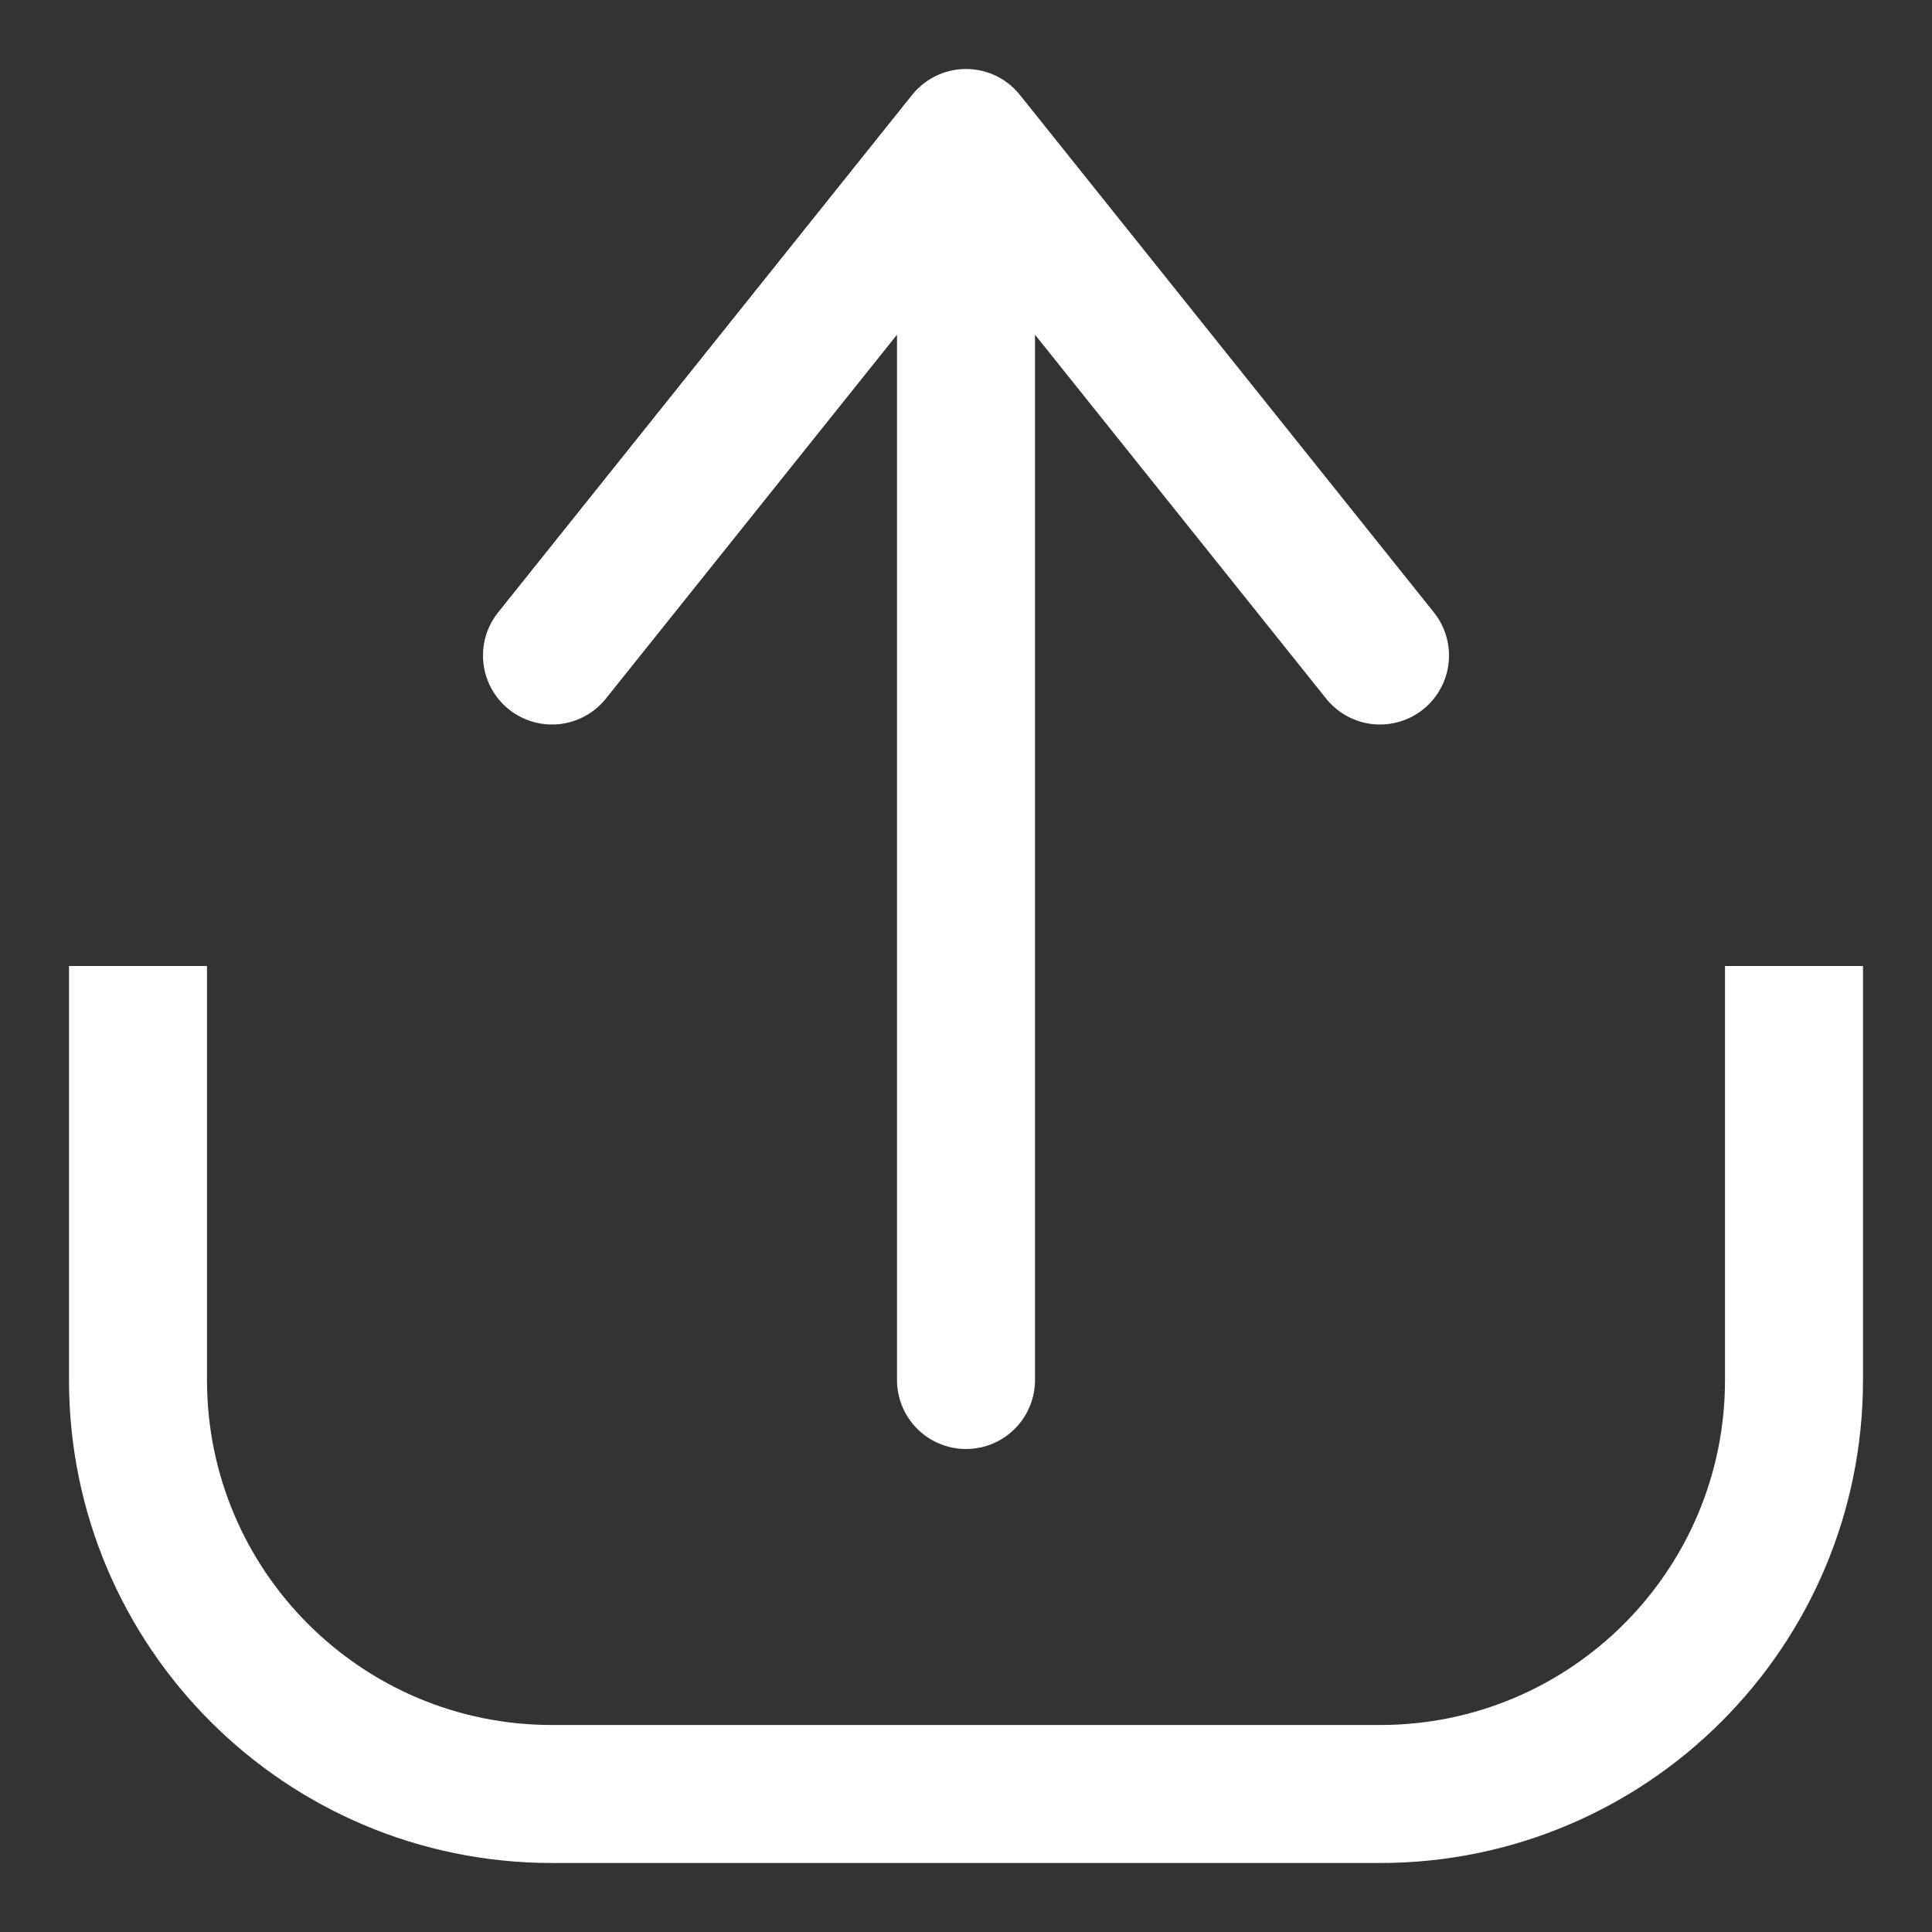
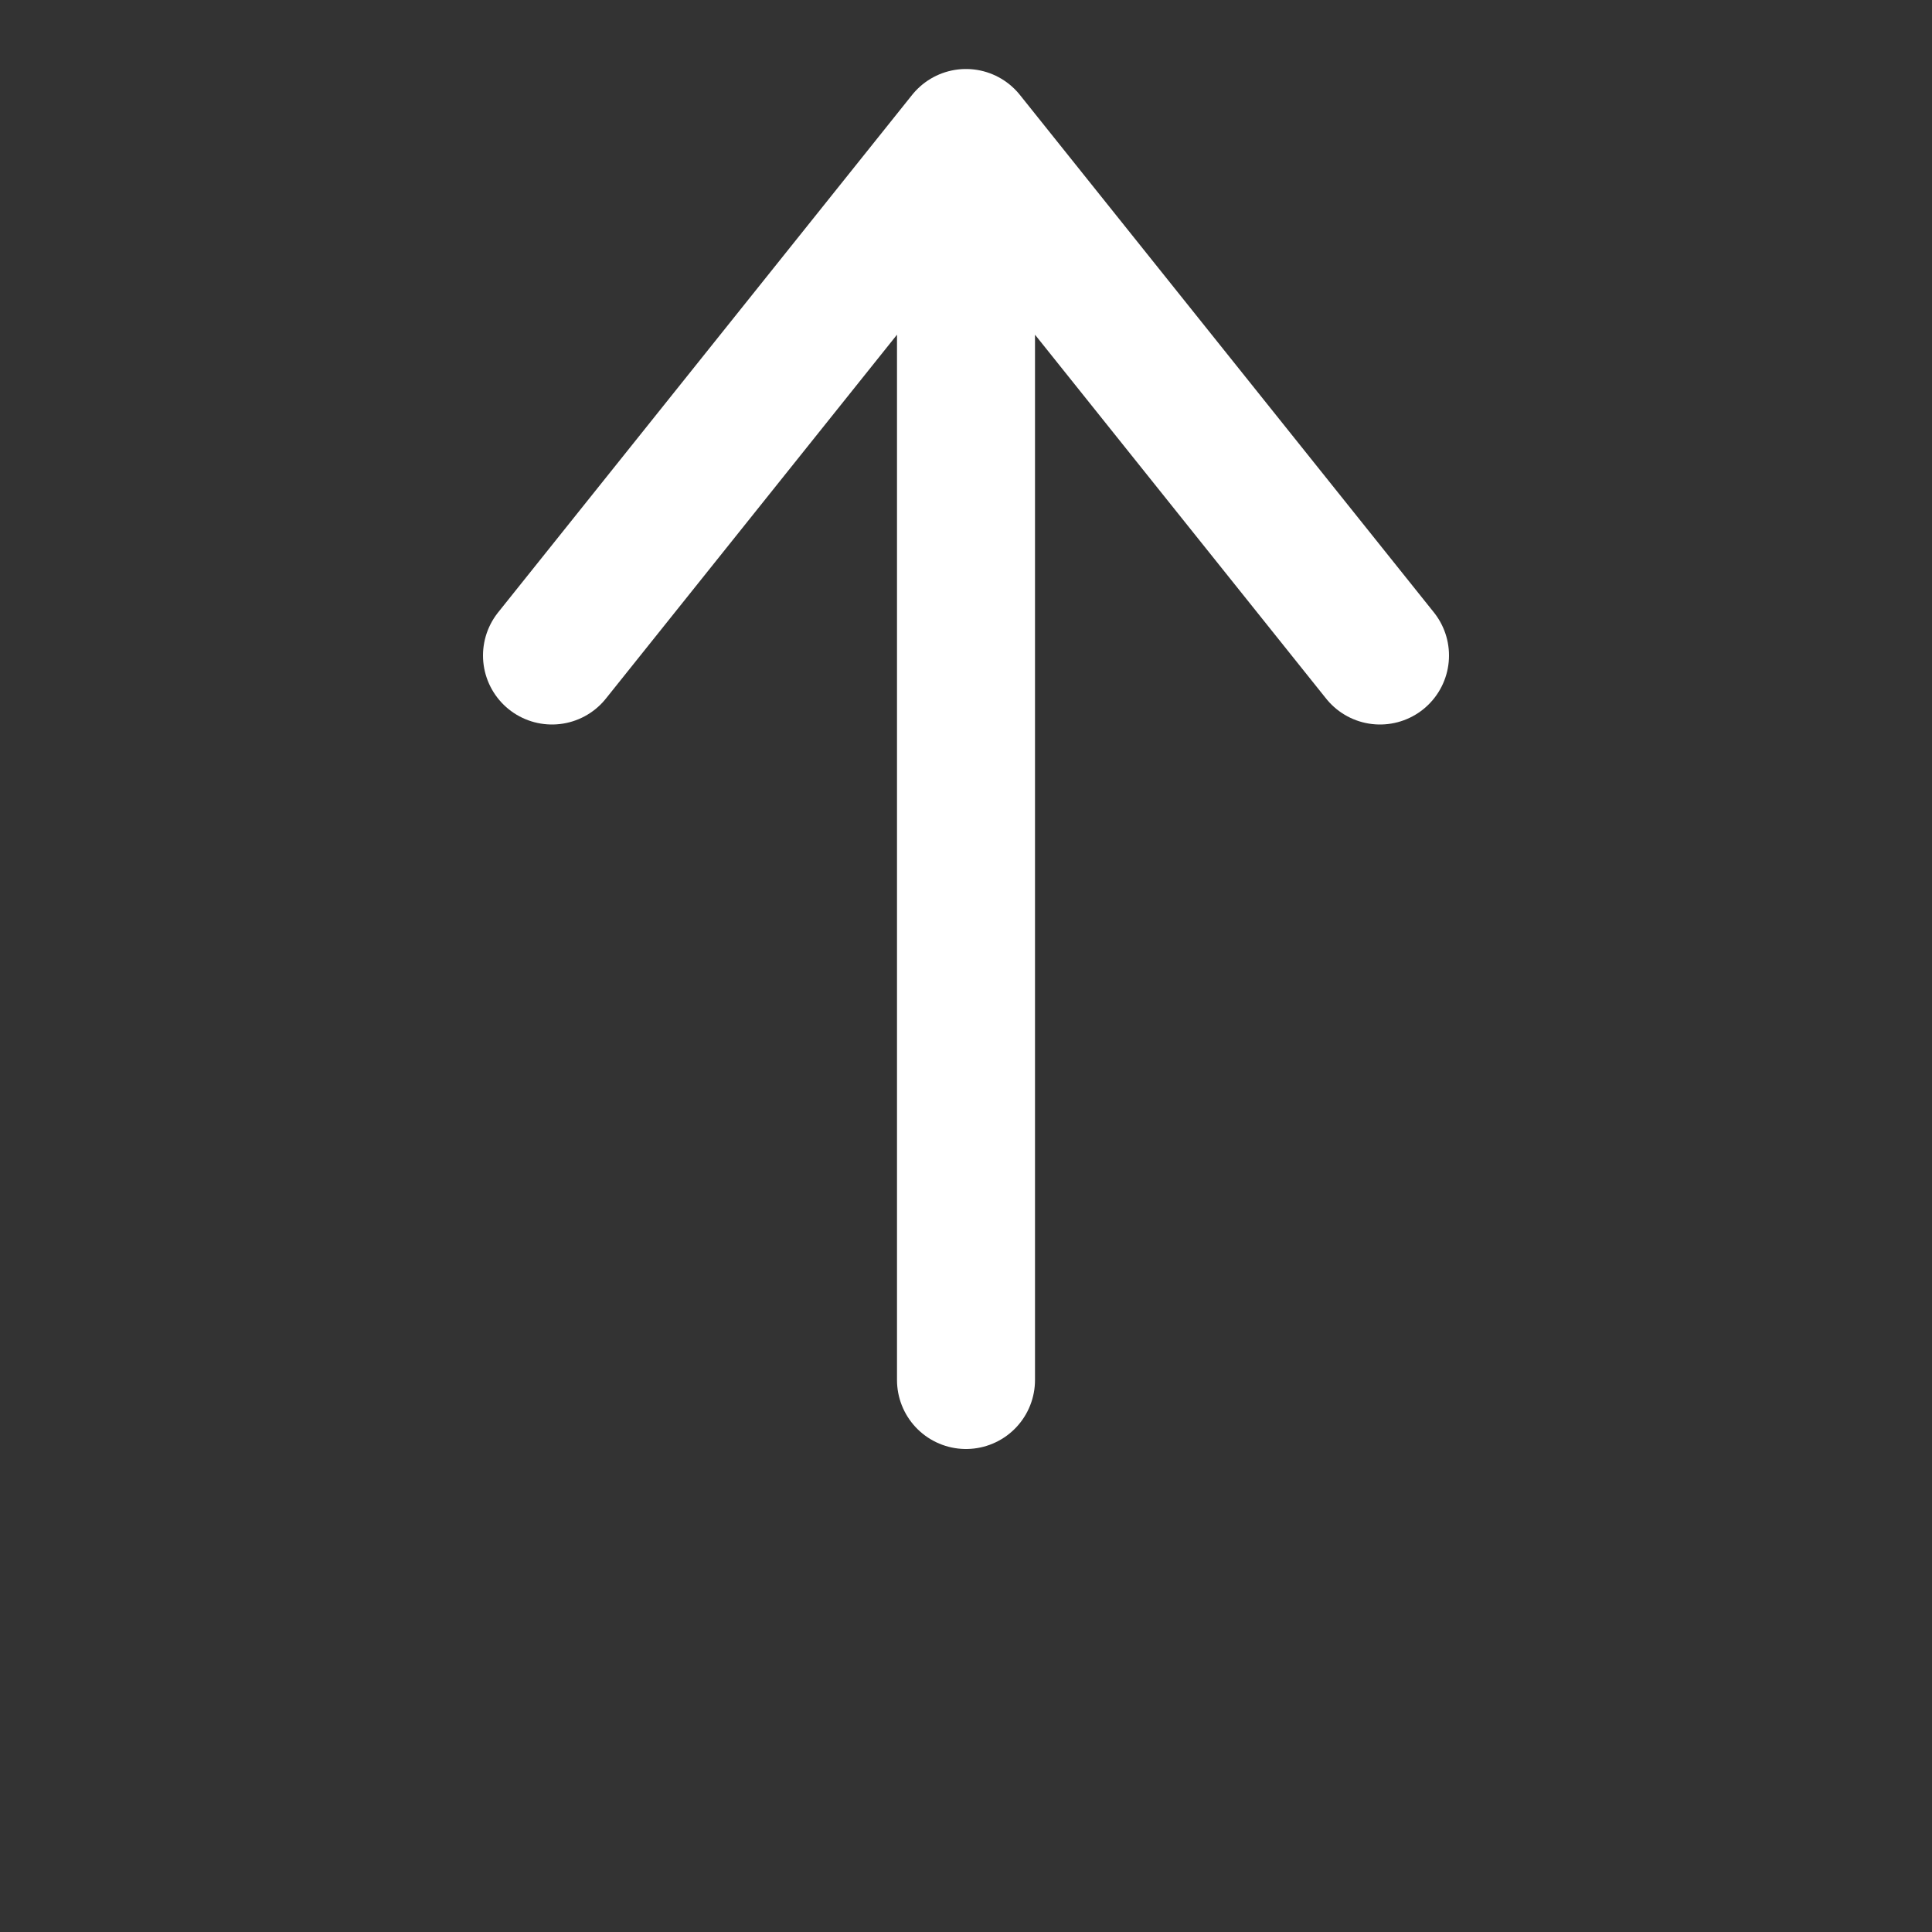
<svg xmlns="http://www.w3.org/2000/svg" width="14" height="14" viewBox="0 0 14 14" fill="none">
  <rect x="0" y="0" width="14" height="14" fill="#333333" stroke="none" />
-   <path d="M1 7V10C1 11.657 2.343 13 4 13H10C11.657 13 13 11.657 13 10V7" stroke="white" />
  <path d="M7 10L7 1.75M4 4.75L7 1L10 4.75" stroke="white" stroke-linecap="round" stroke-linejoin="round" />
</svg>